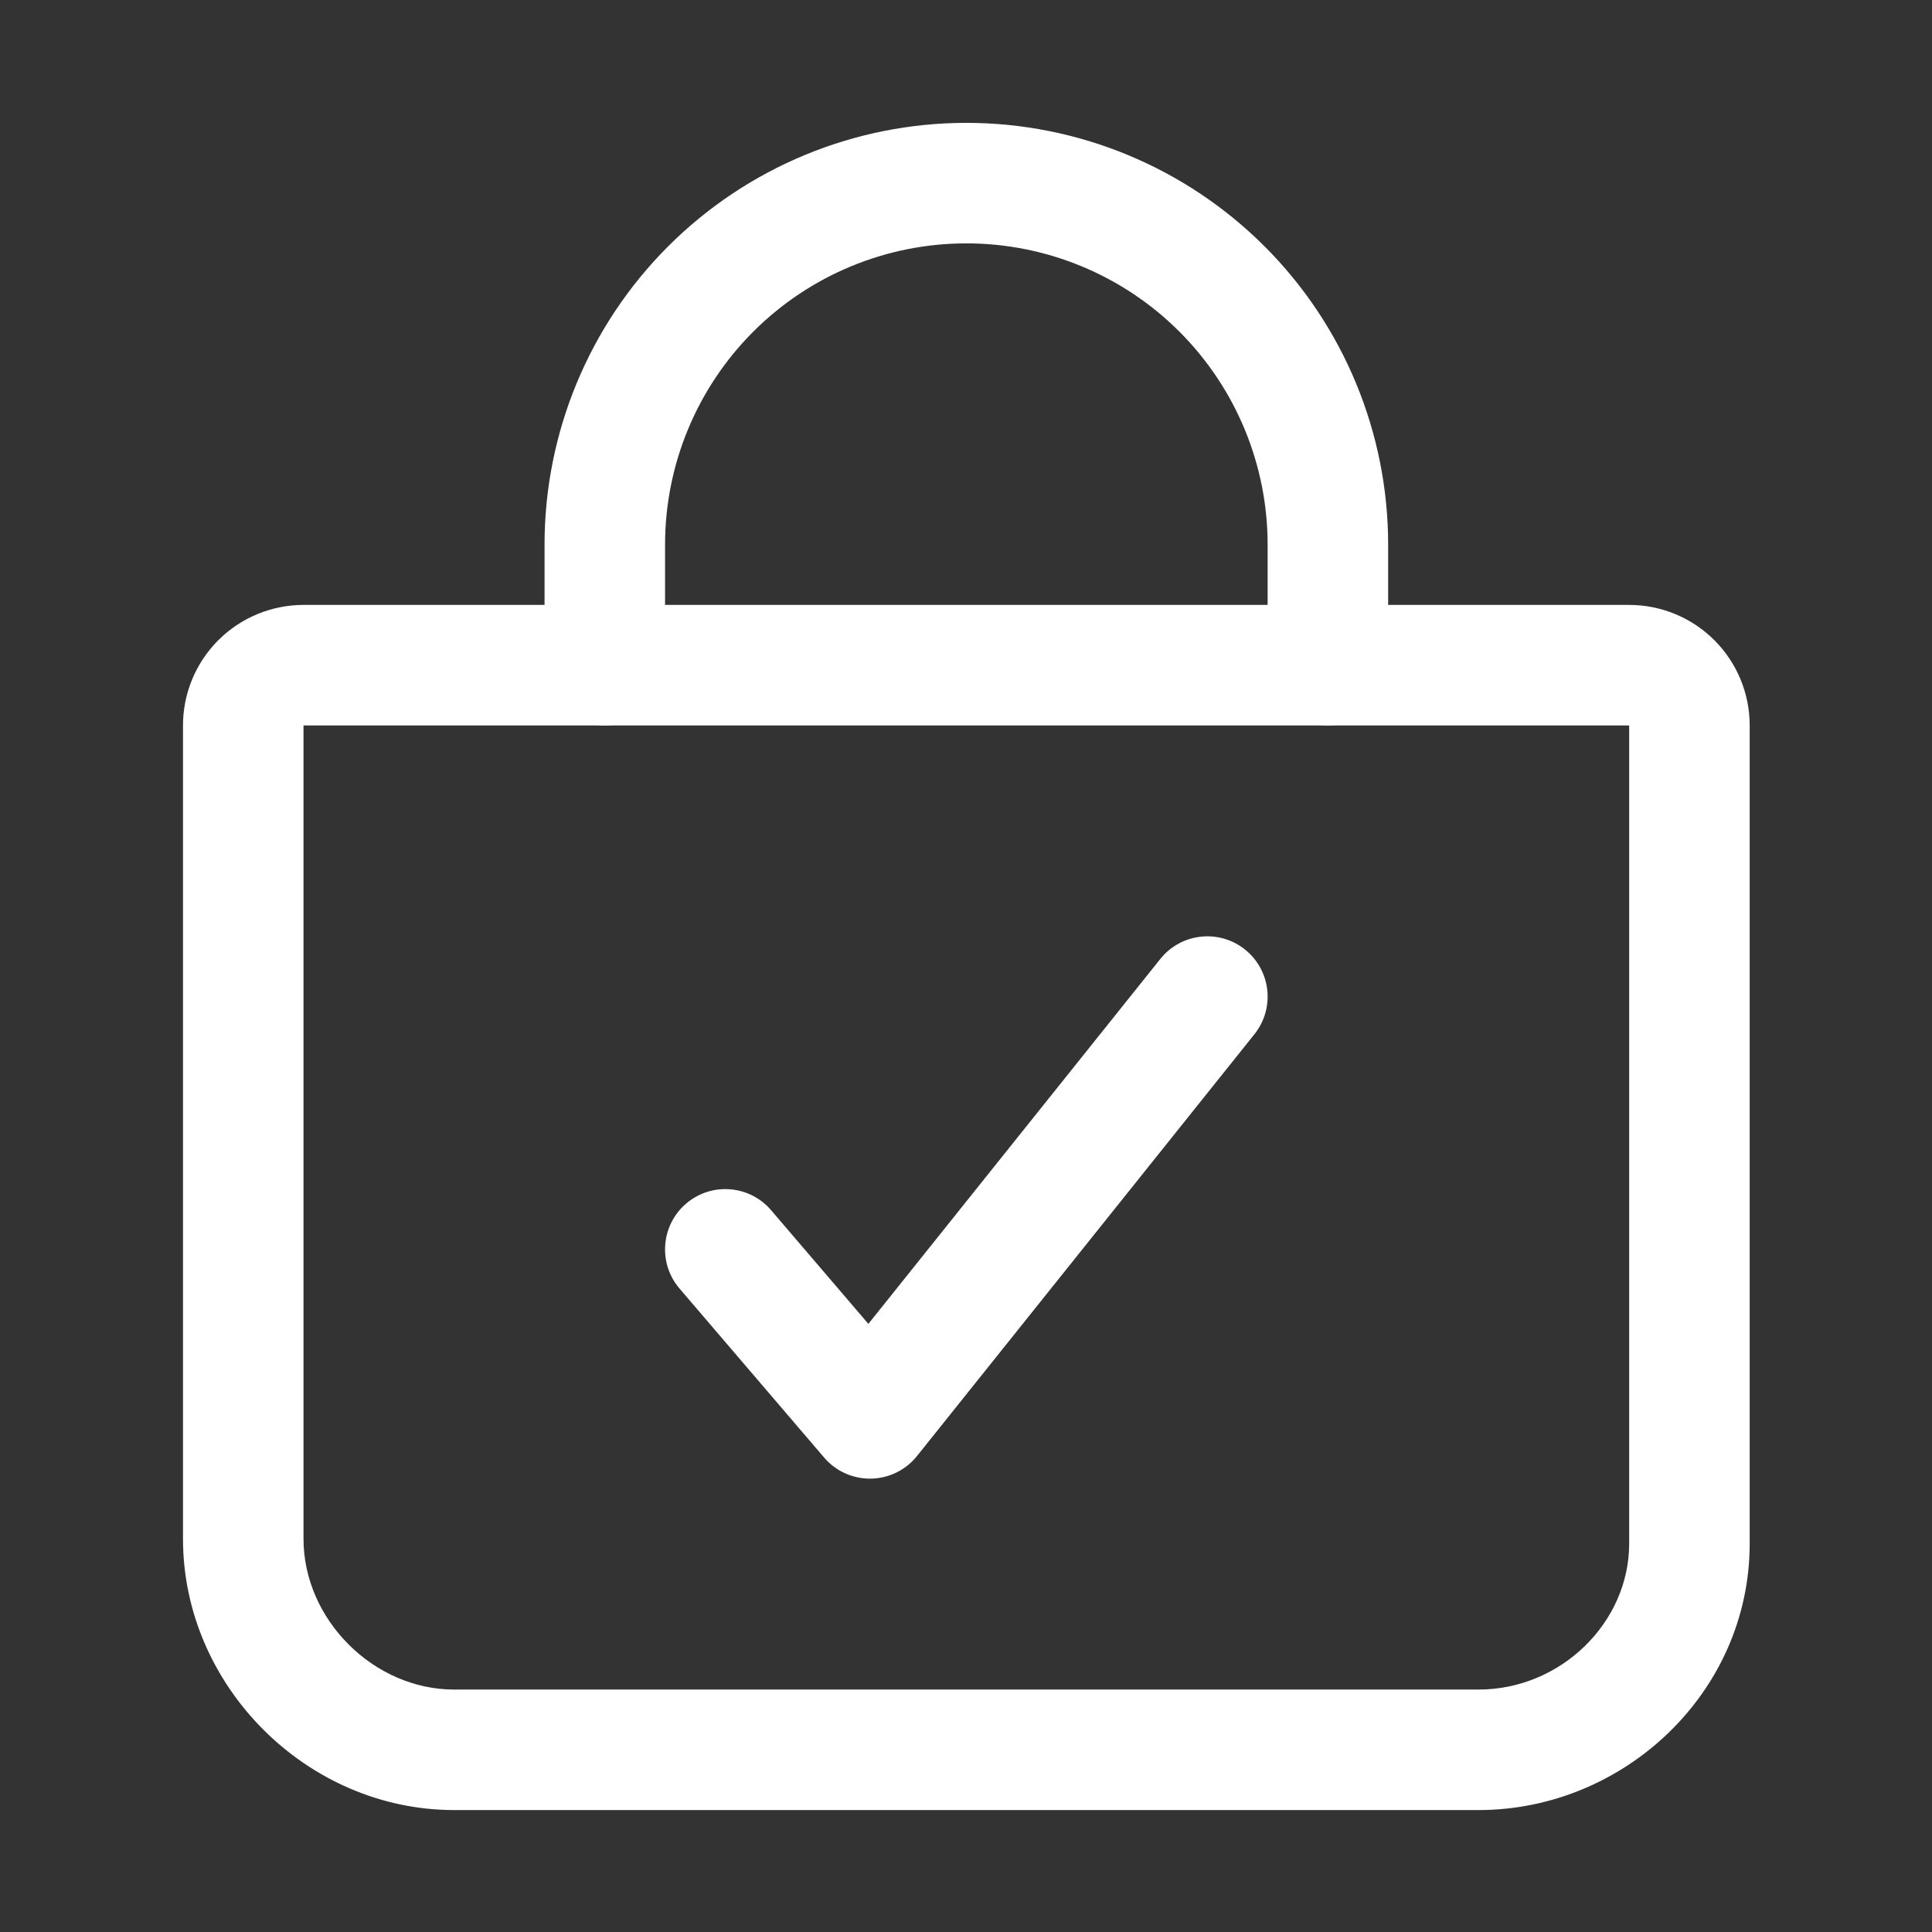
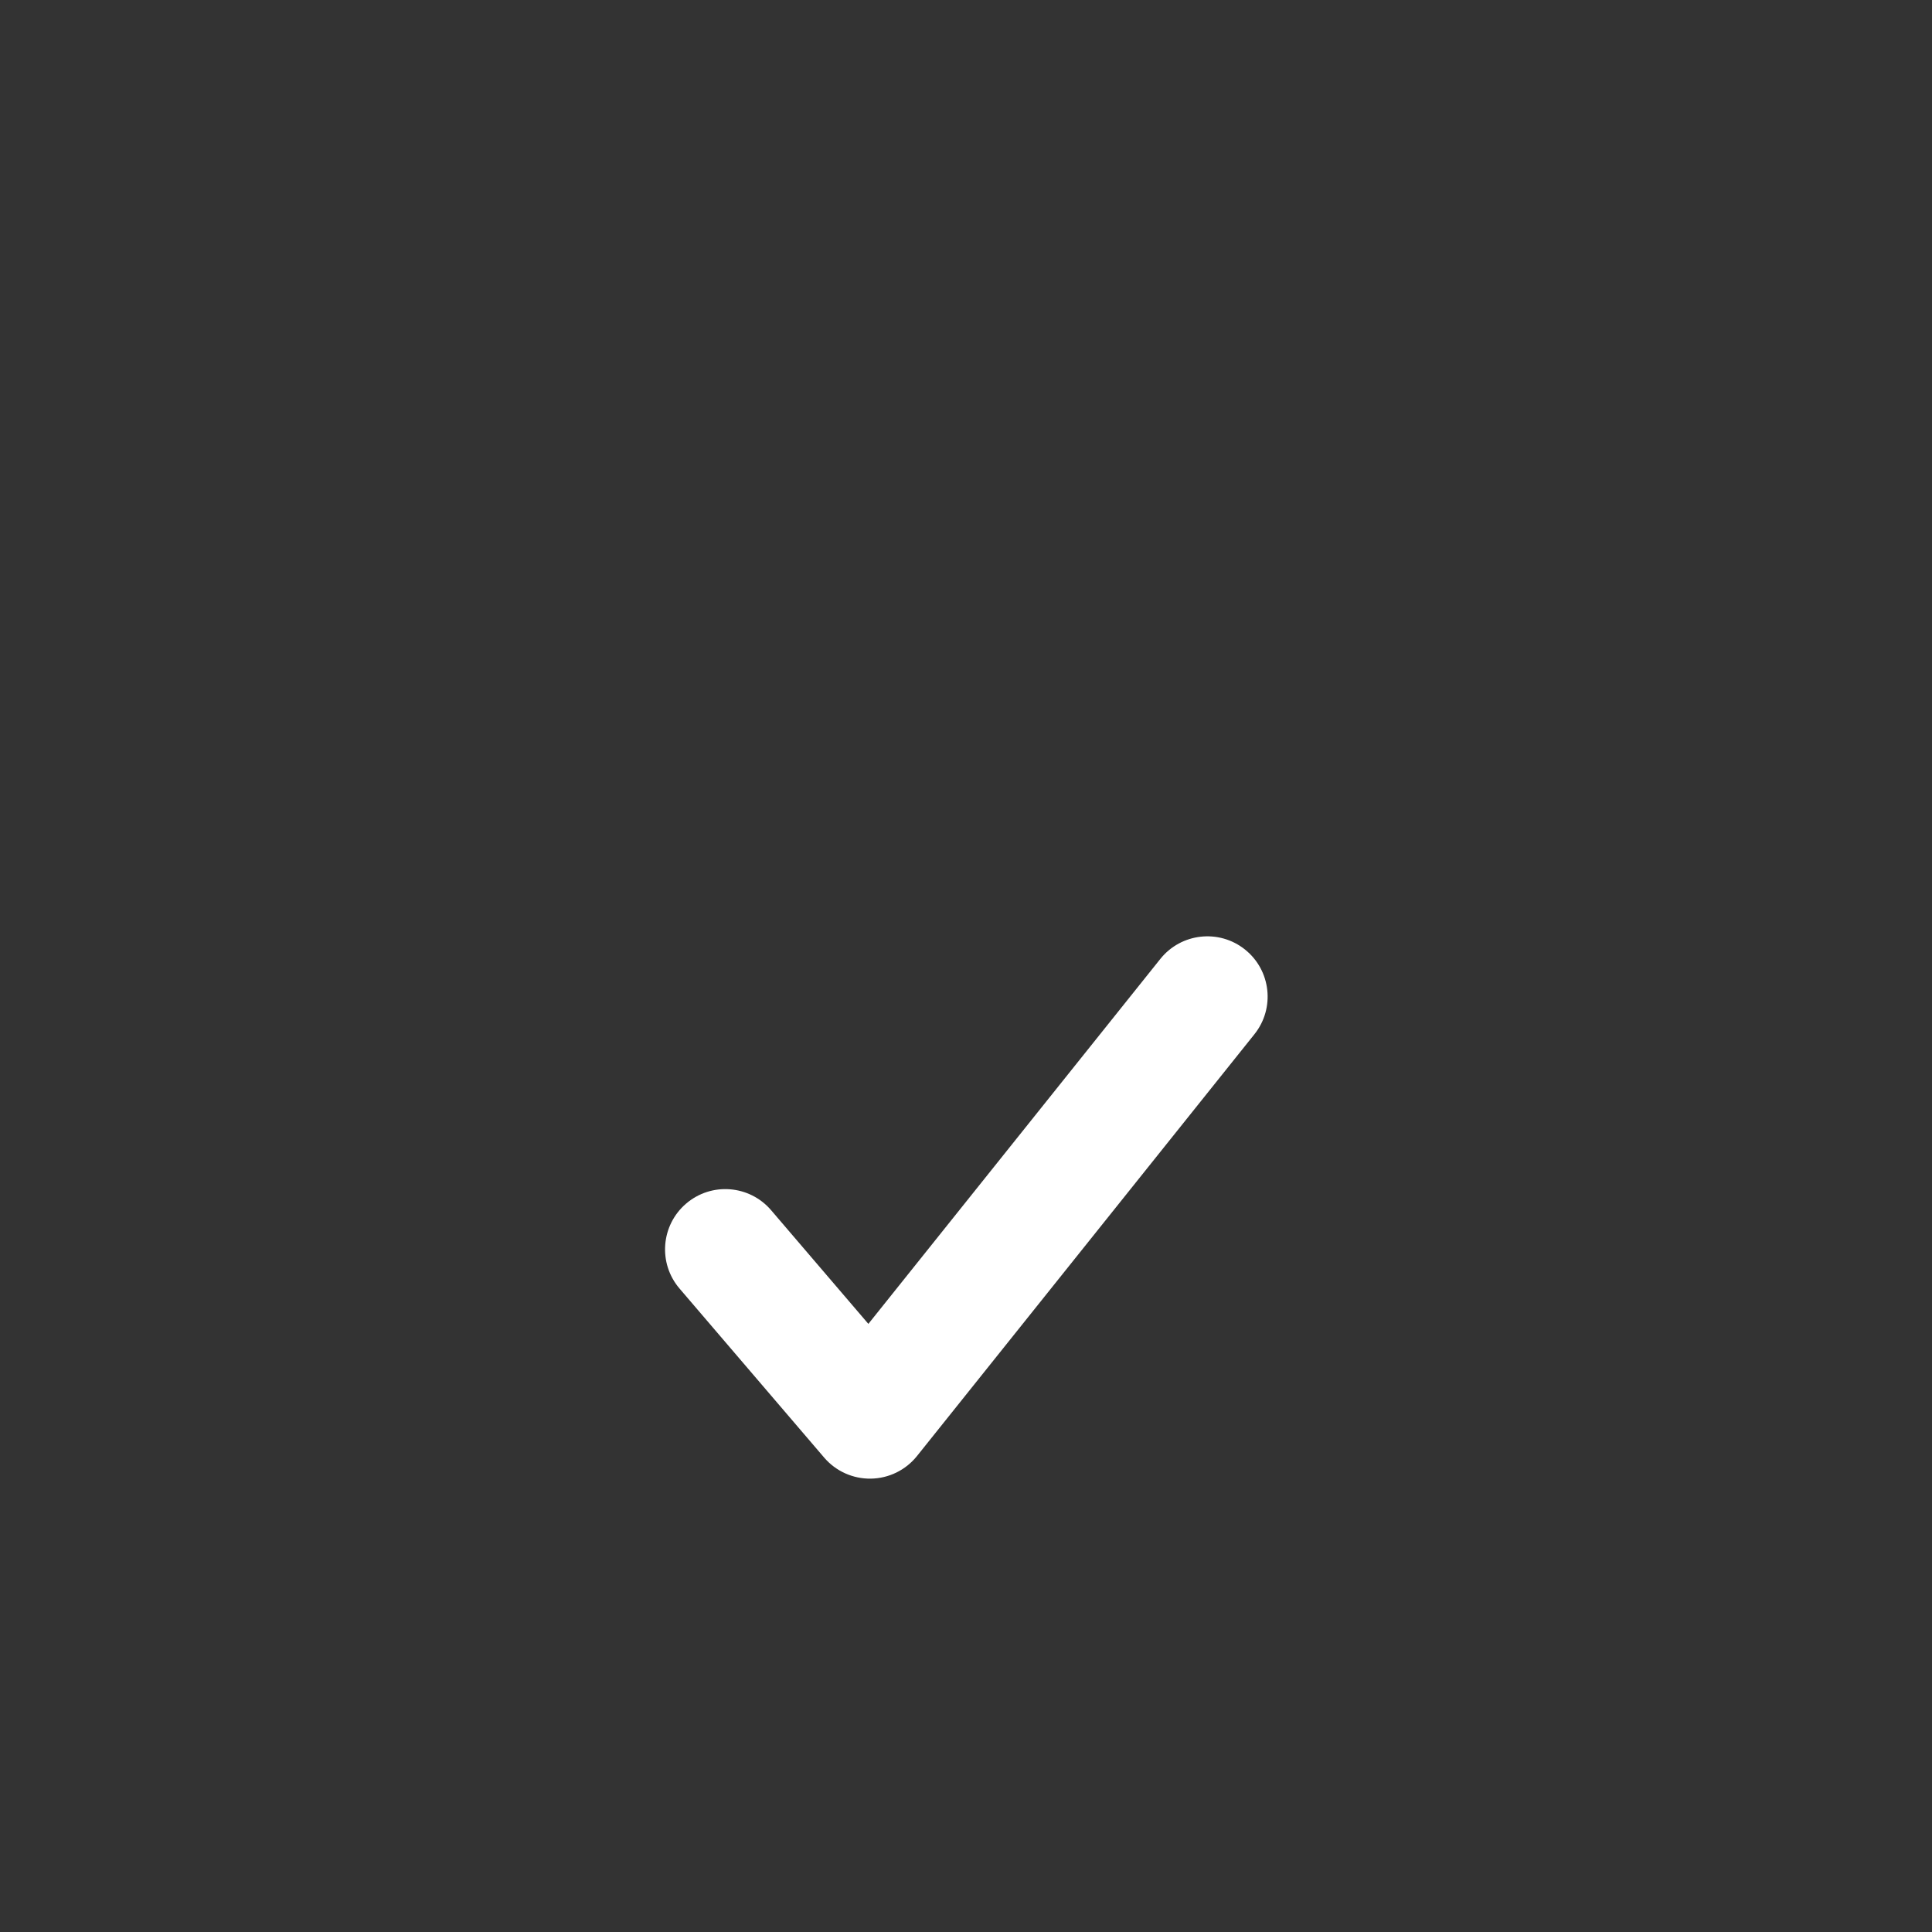
<svg xmlns="http://www.w3.org/2000/svg" version="1.1" width="300" viewBox="0 0 513 513" height="300" fill="none">
  <rect x="0" y="0" width="513" height="513" fill="#333333" stroke="none" />
  <g transform="matrix(1,0,0,1,0,0)" height="100%" width="100%">
    <g fill-rule="evenodd" fill="rgb(0,0,0)" clip-rule="evenodd">
      <path stroke-opacity="1" stroke="none" data-original-color="#000000ff" fill-opacity="1" fill="#ffffff" d="m330.586 252.129c6.9 5.52 8.019 15.589 2.499 22.489l-89.6 112c-2.979 3.723-7.463 5.924-12.23 6.003-4.768.079-9.322-1.973-12.421-5.596l-38.4-44.88c-5.745-6.714-4.959-16.814 1.755-22.559s16.814-4.959 22.559 1.755l25.829 30.187 77.52-96.9c5.52-6.9 15.589-8.019 22.489-2.499z" />
-       <path stroke-opacity="1" stroke="none" data-original-color="#000000ff" fill-opacity="1" fill="#ffffff" d="m57.963 169.996c6.001-6.002 14.14-9.373 22.627-9.373h352c8.487 0 16.626 3.371 22.627 9.373 6.001 6.001 9.373 14.14 9.373 22.627v217.25c0 39.541-33.396 70.75-72 70.75h-272c-39.077 0-72-32.923-72-72v-216c0-8.487 3.372-16.626 9.373-22.627zm374.628 22.627h-352v216c0 21.403 18.597 40 40 40h272c21.875 0 40-17.811 40-38.75z" />
-       <path stroke-opacity="1" stroke="none" data-original-color="#000000ff" fill-opacity="1" fill="#ffffff" d="m256.591 64.623c-21.217 0-41.566 8.429-56.569 23.431-15.003 15.002-23.431 35.352-23.431 56.569v32c0 8.837-7.164 16-16 16-8.837 0-16-7.163-16-16v-32c0-29.704 11.8-58.192 32.804-79.196s49.492-32.804 79.196-32.804 58.192 11.8 79.196 32.804 32.804 49.492 32.804 79.196v32c0 8.837-7.164 16-16 16-8.837 0-16-7.163-16-16v-32c0-21.217-8.429-41.566-23.432-56.569-15.003-15.003-35.351-23.431-56.568-23.431z" />
    </g>
  </g>
</svg>